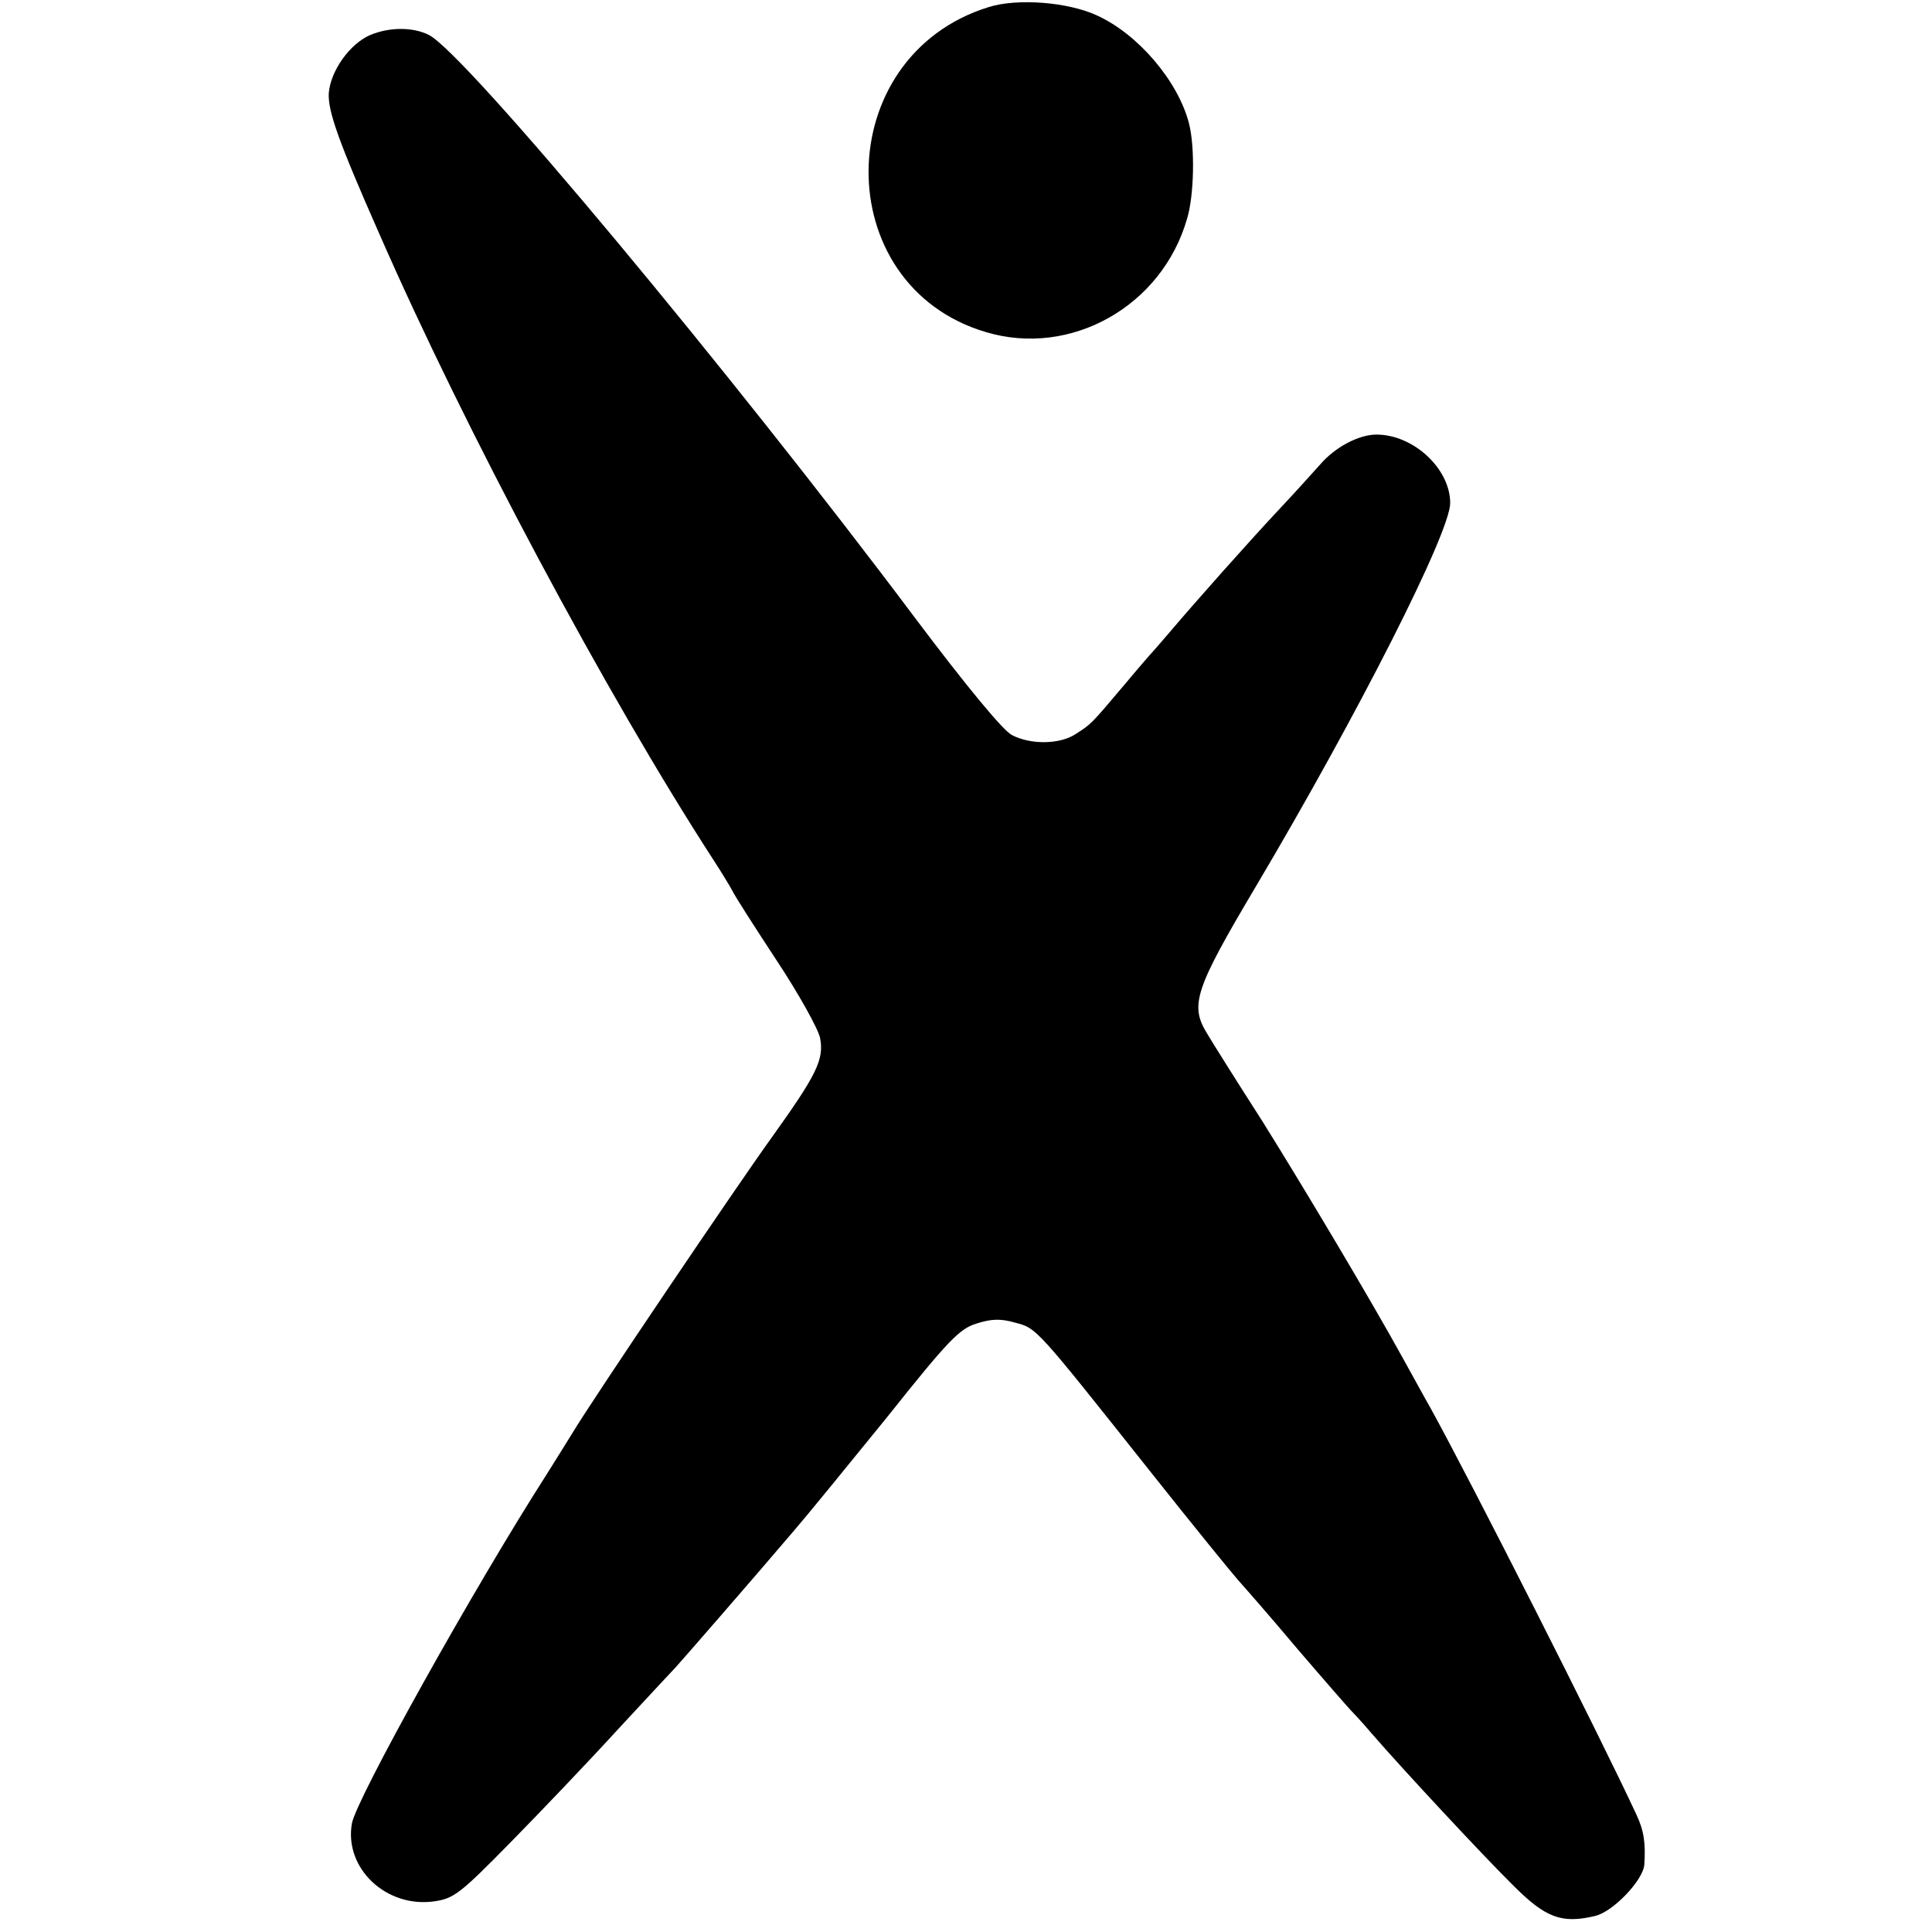
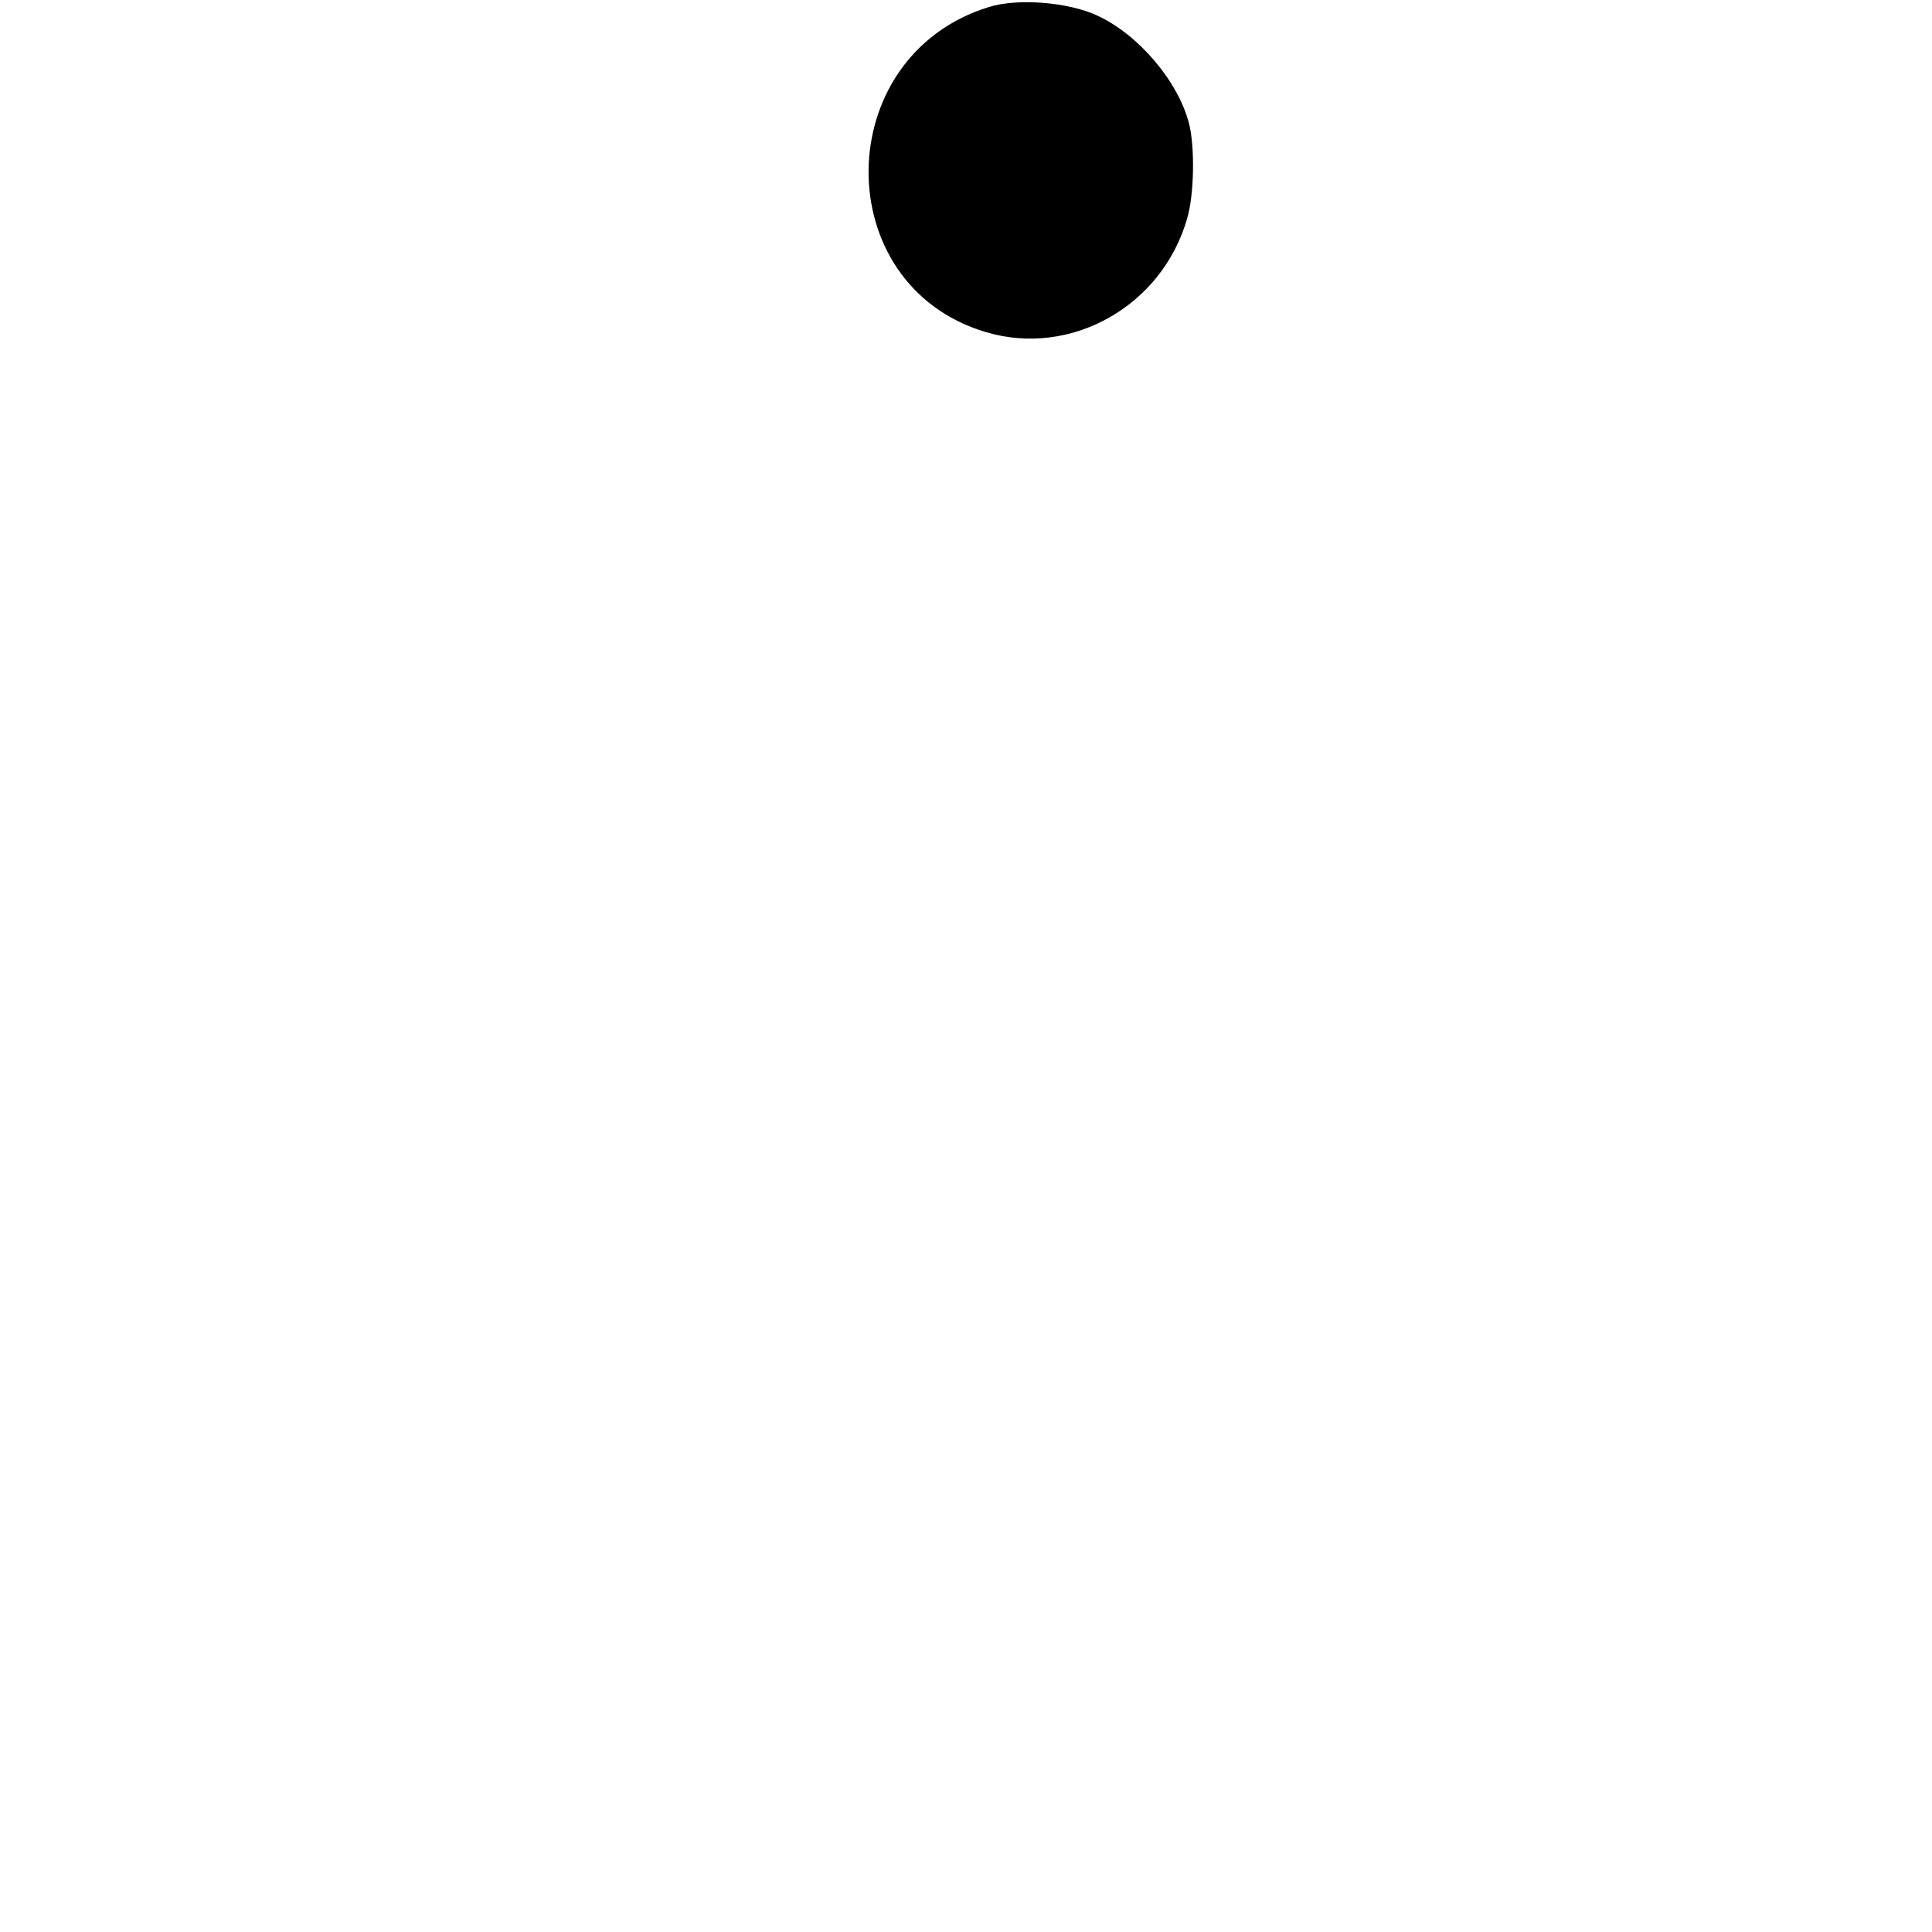
<svg xmlns="http://www.w3.org/2000/svg" version="1.0" width="409pt" height="409pt" viewBox="0 0 409 409" preserveAspectRatio="xMidYMid meet">
  <g transform="translate(0,409) scale(0.1,-0.1)" fill="#000000" stroke="none">
-     <path d="M2093 4075 c-336 -104 -340 -589 -6 -688 180 -54 373 55 426 240 15 49 17 152 4 202 -23 89 -107 188 -194 228 -62 29 -170 37 -230 18z" />
-     <path d="M784 4016 c-44 -19 -84 -76 -88 -123 -2 -38 20 -101 107 -298 181 -414 480 -975 709 -1328 15 -23 32 -51 38 -62 5 -11 48 -78 94 -148 47 -71 88 -145 92 -164 9 -46 -7 -78 -103 -212 -70 -97 -379 -554 -422 -626 -10 -16 -34 -55 -53 -85 -157 -245 -404 -689 -413 -740 -17 -95 73 -180 175 -165 41 6 55 17 160 124 63 64 167 173 230 242 63 68 117 126 120 129 5 5 155 177 252 291 26 30 114 138 196 239 129 162 153 187 189 198 31 10 51 11 82 2 46 -12 43 -9 286 -315 92 -116 176 -219 186 -230 10 -11 67 -76 125 -145 59 -69 110 -127 113 -130 3 -3 24 -25 45 -50 65 -75 237 -260 300 -322 68 -68 102 -81 173 -64 38 9 102 76 104 109 3 46 -1 72 -17 106 -76 164 -351 707 -435 859 -16 28 -43 78 -61 110 -65 118 -203 350 -296 499 -54 84 -106 167 -116 184 -38 61 -27 94 103 313 217 366 411 749 411 811 0 73 -78 145 -156 145 -38 0 -88 -27 -119 -63 -16 -18 -53 -59 -84 -92 -64 -68 -182 -201 -232 -260 -19 -22 -36 -42 -39 -45 -3 -3 -30 -34 -60 -70 -71 -84 -70 -83 -103 -104 -33 -22 -95 -23 -135 -2 -19 10 -96 103 -205 248 -392 523 -951 1194 -1029 1234 -34 17 -83 17 -124 0z" />
+     <path d="M2093 4075 c-336 -104 -340 -589 -6 -688 180 -54 373 55 426 240 15 49 17 152 4 202 -23 89 -107 188 -194 228 -62 29 -170 37 -230 18" />
  </g>
</svg>